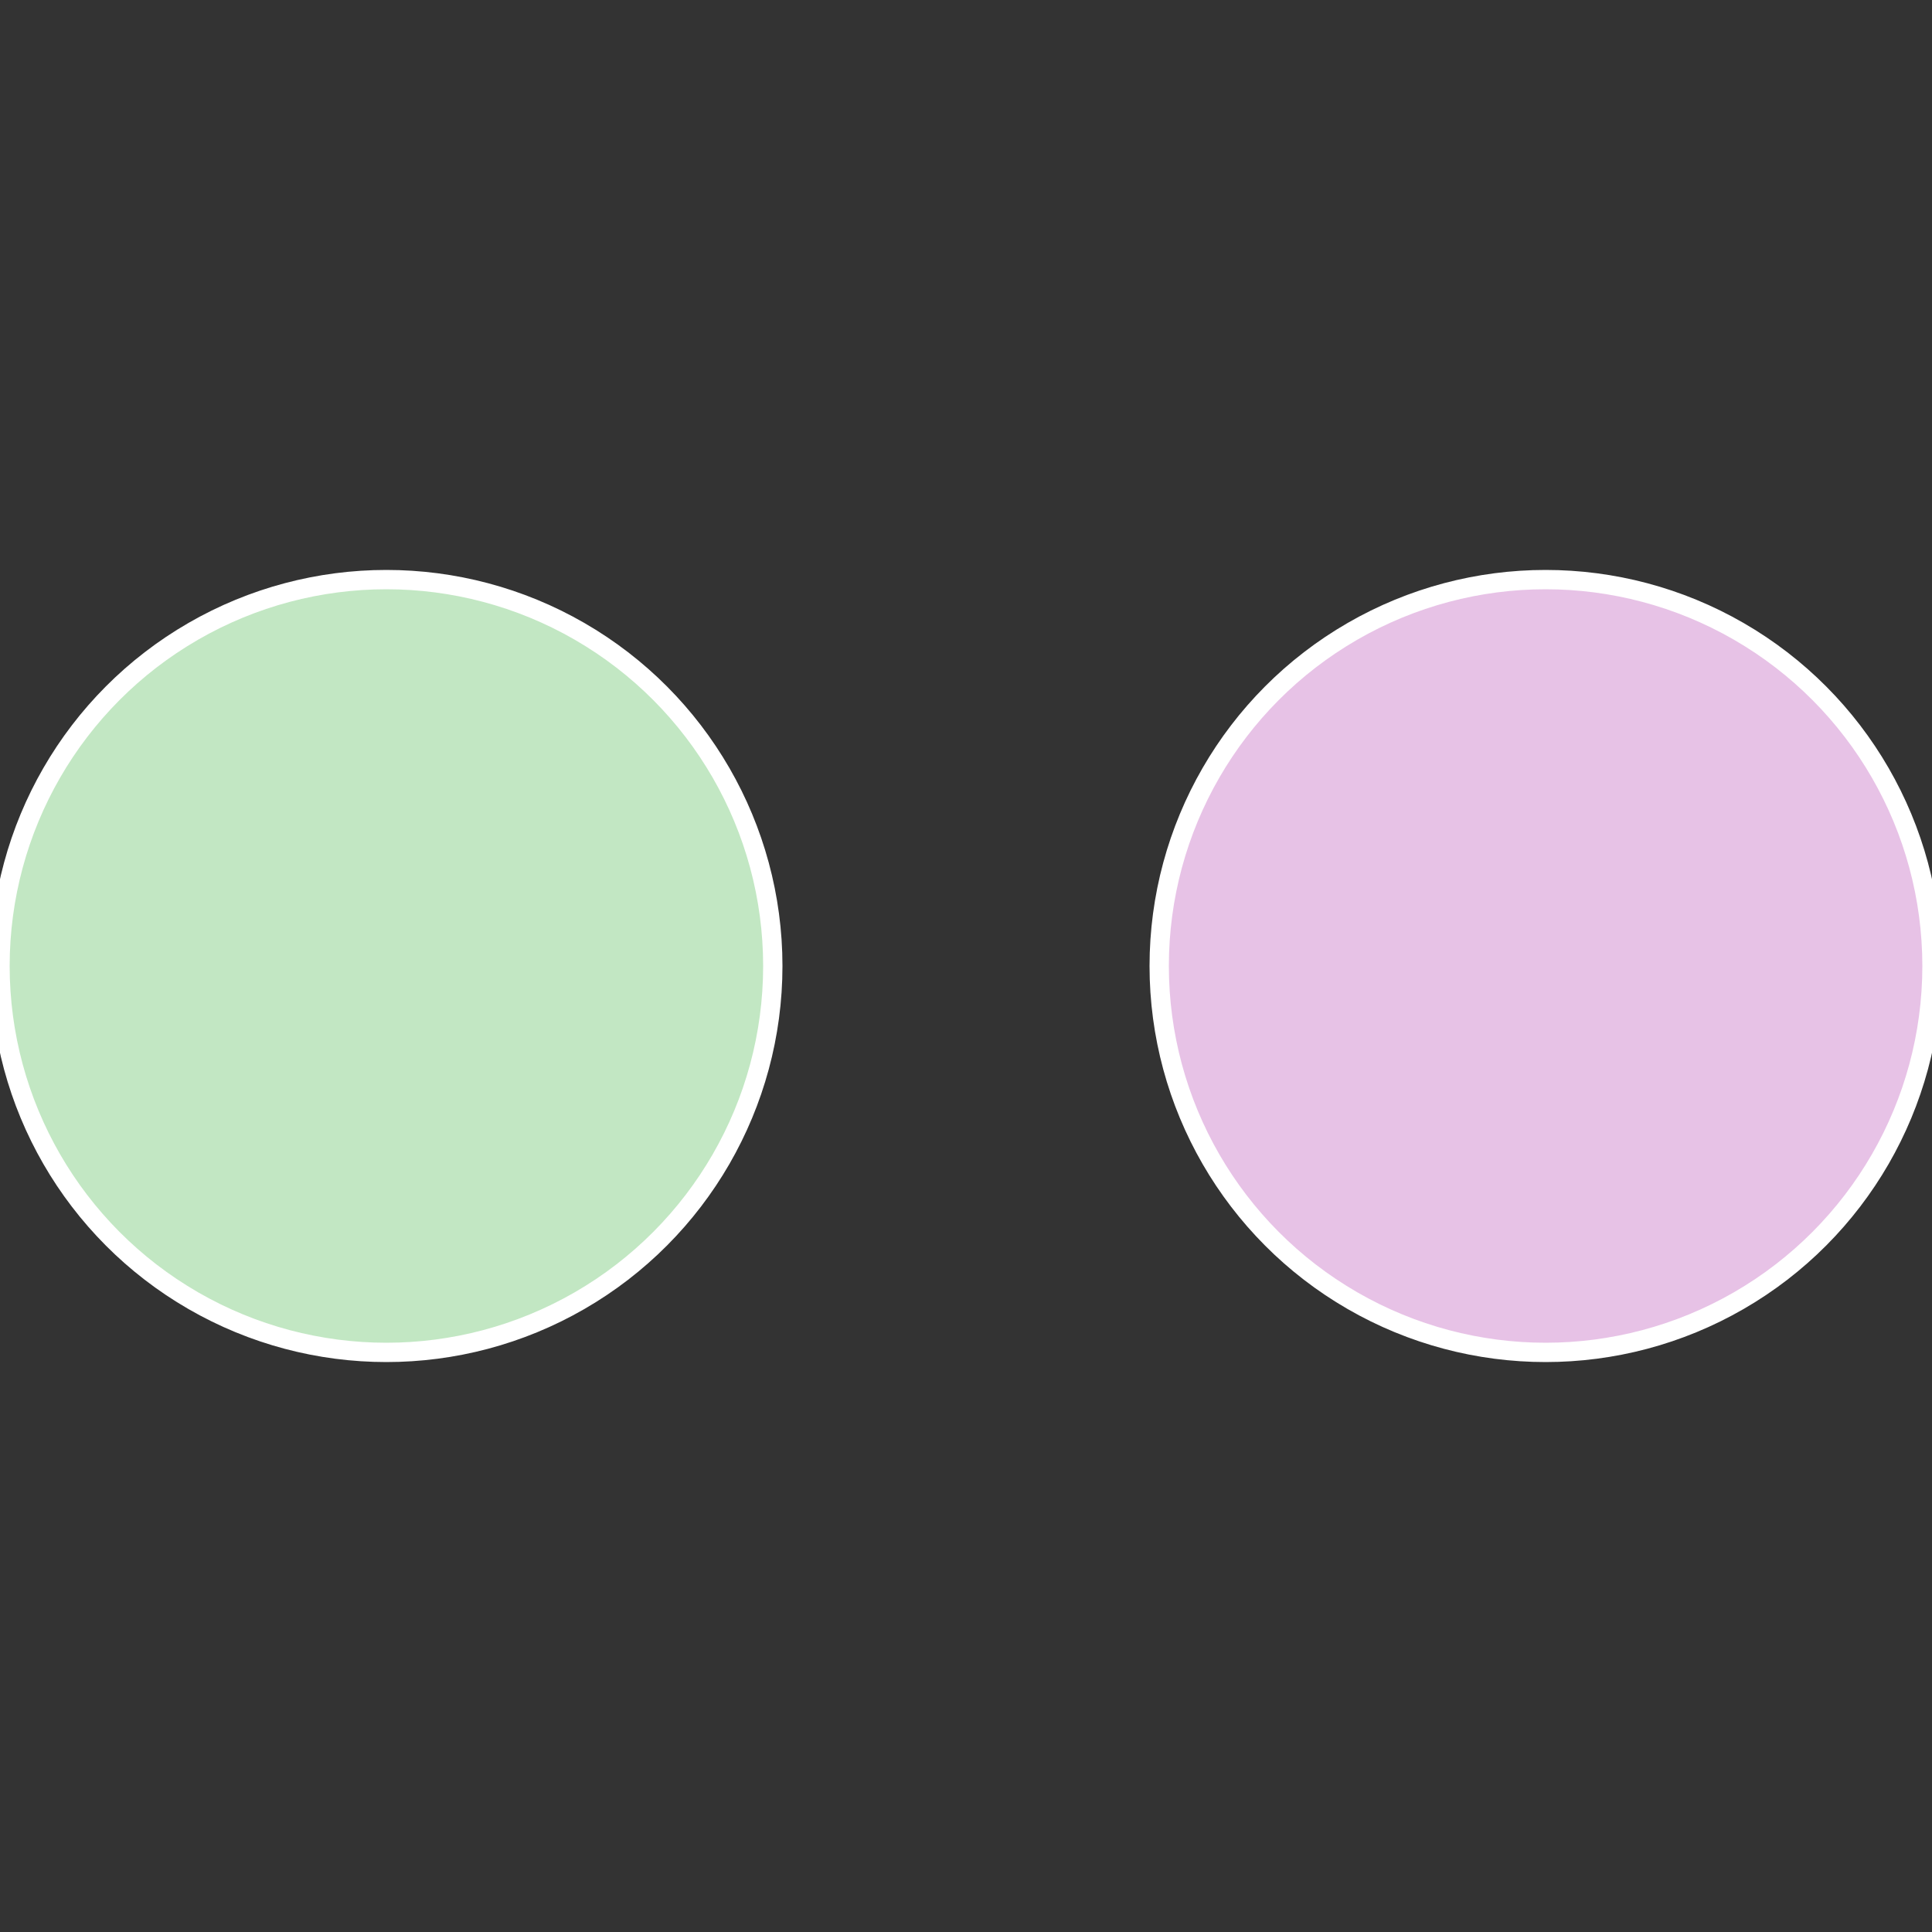
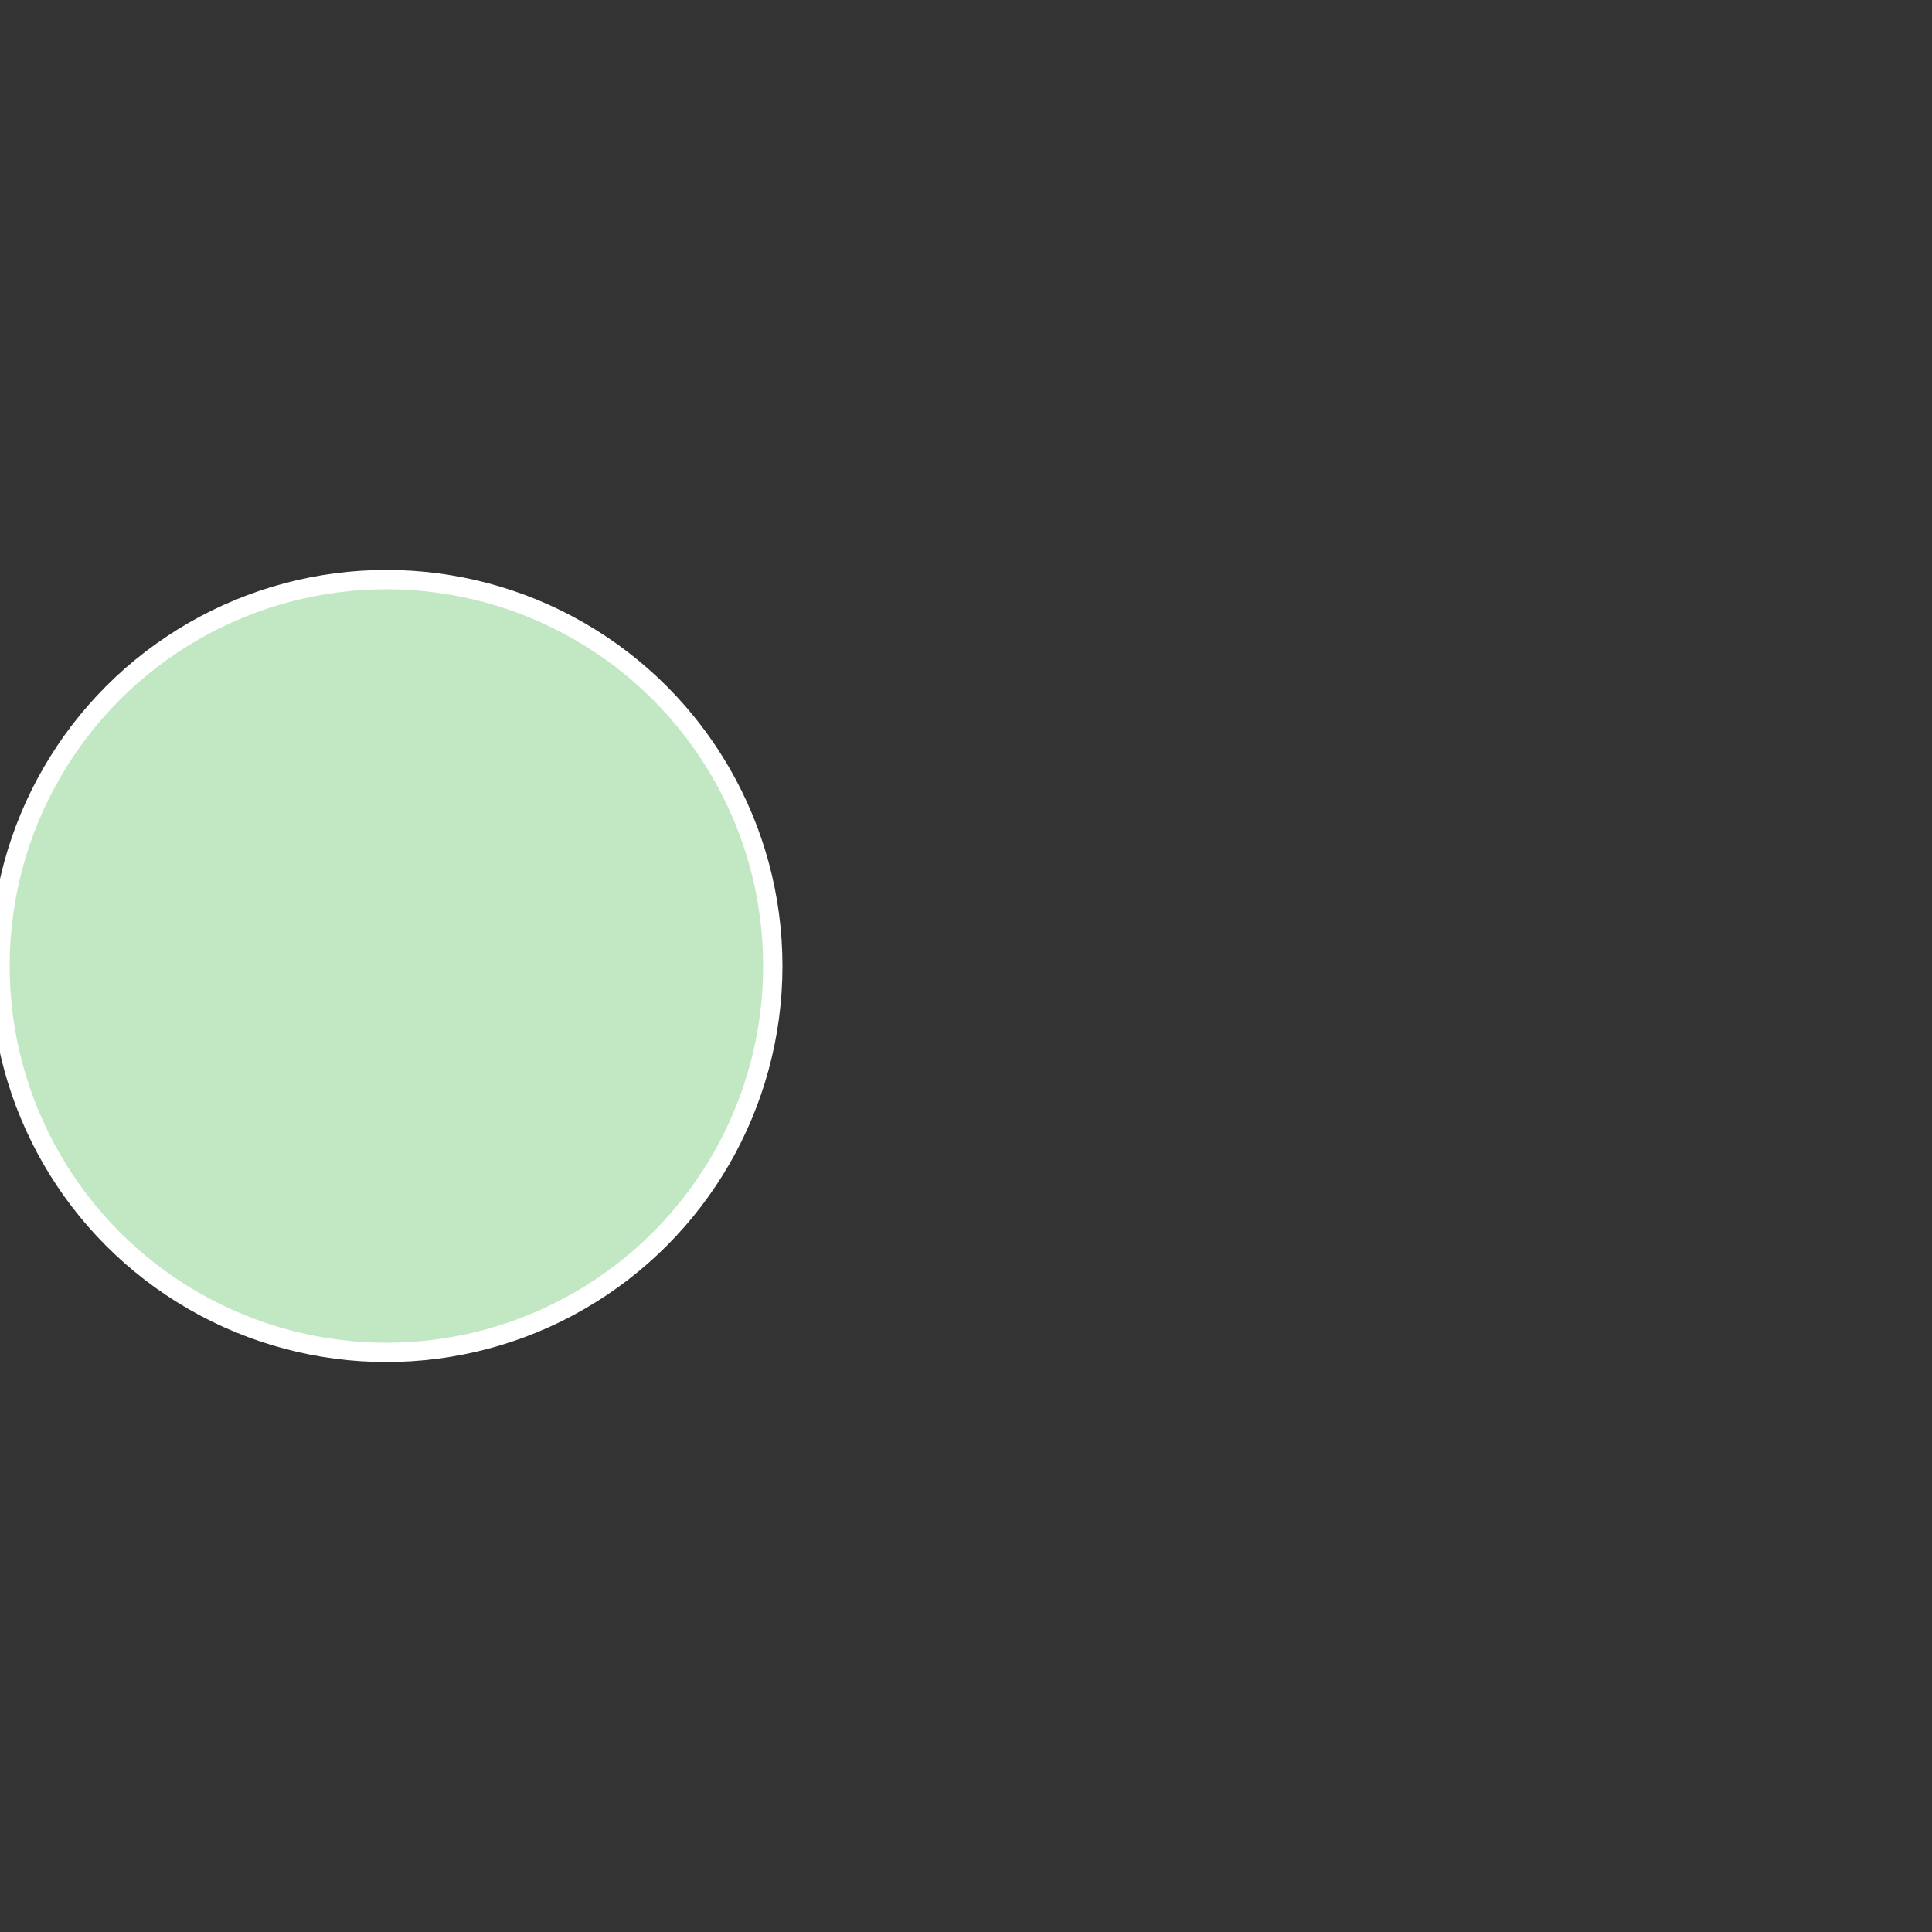
<svg xmlns="http://www.w3.org/2000/svg" width="500" height="500" viewBox="-1 -1 2 2">
  <rect x="-1" y="-1" width="2" height="2" fill="#333333" stroke="none" />
-   <circle cx="0.6" cy="0" r="0.4" fill="#e7c2e6" stroke="#fff" stroke-width="1%" />
  <circle cx="-0.6" cy="7.3478807948841E-17" r="0.4" fill="#c2e7c3" stroke="#fff" stroke-width="1%" />
</svg>